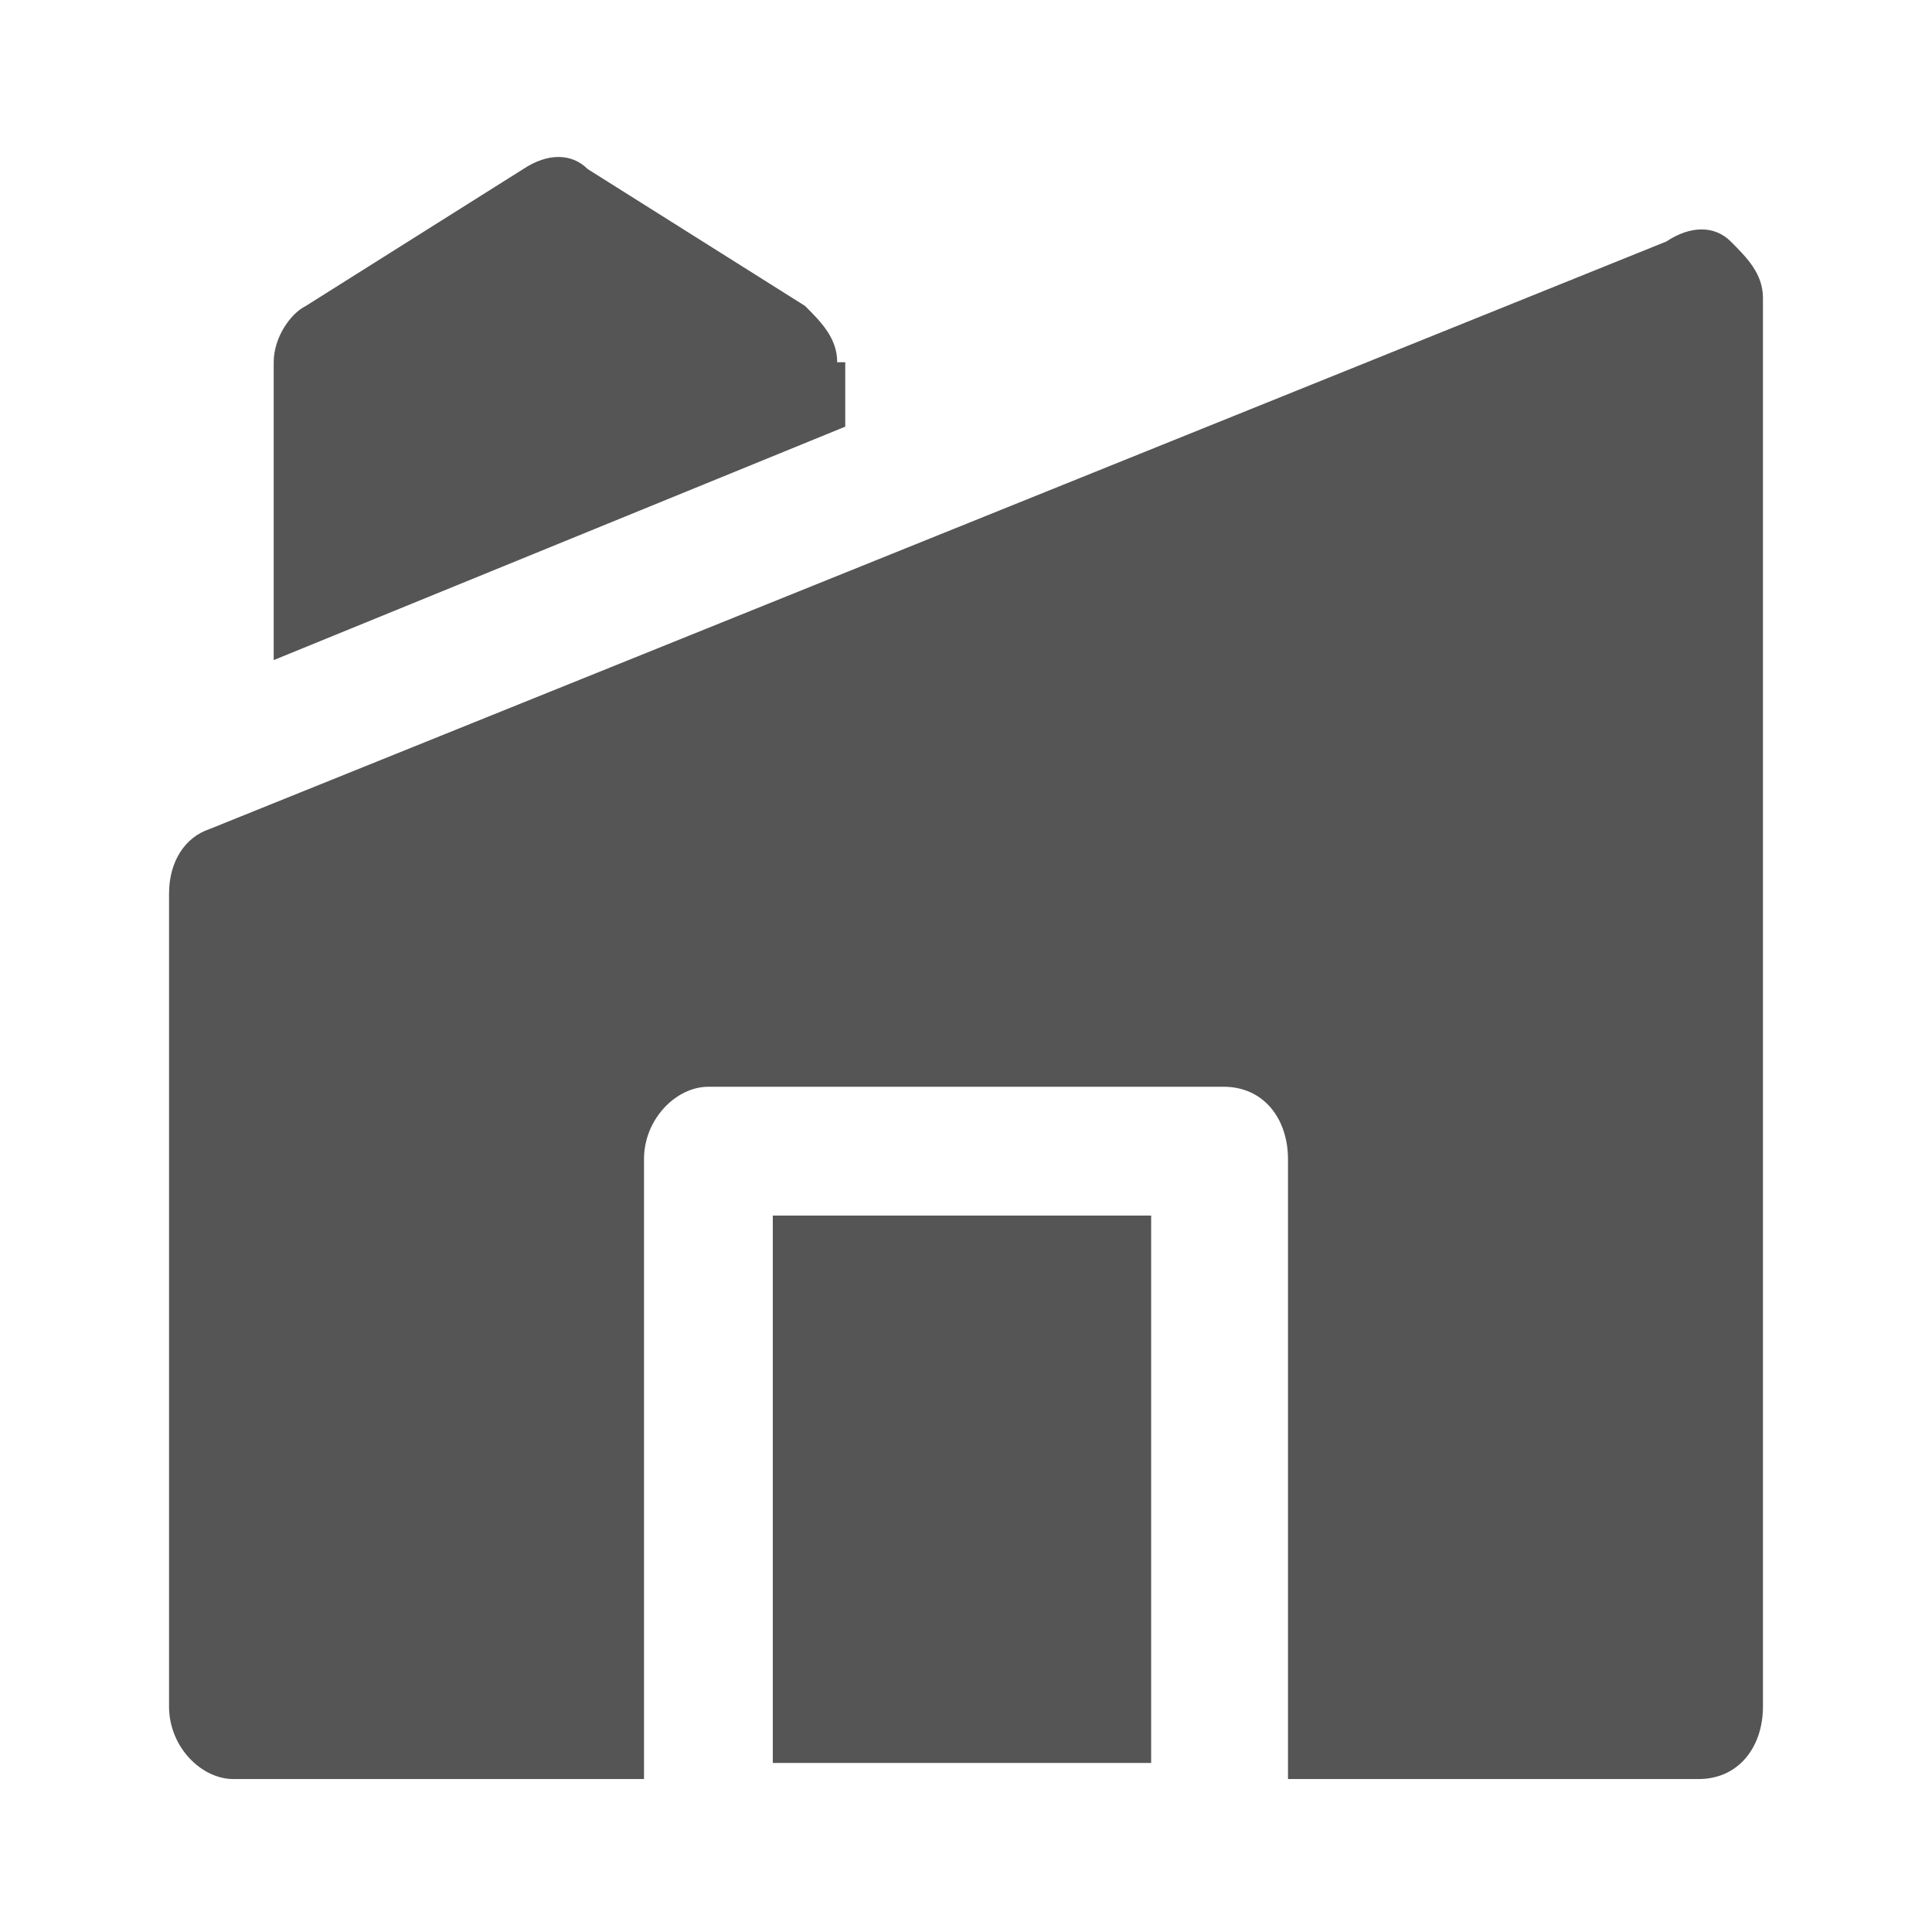
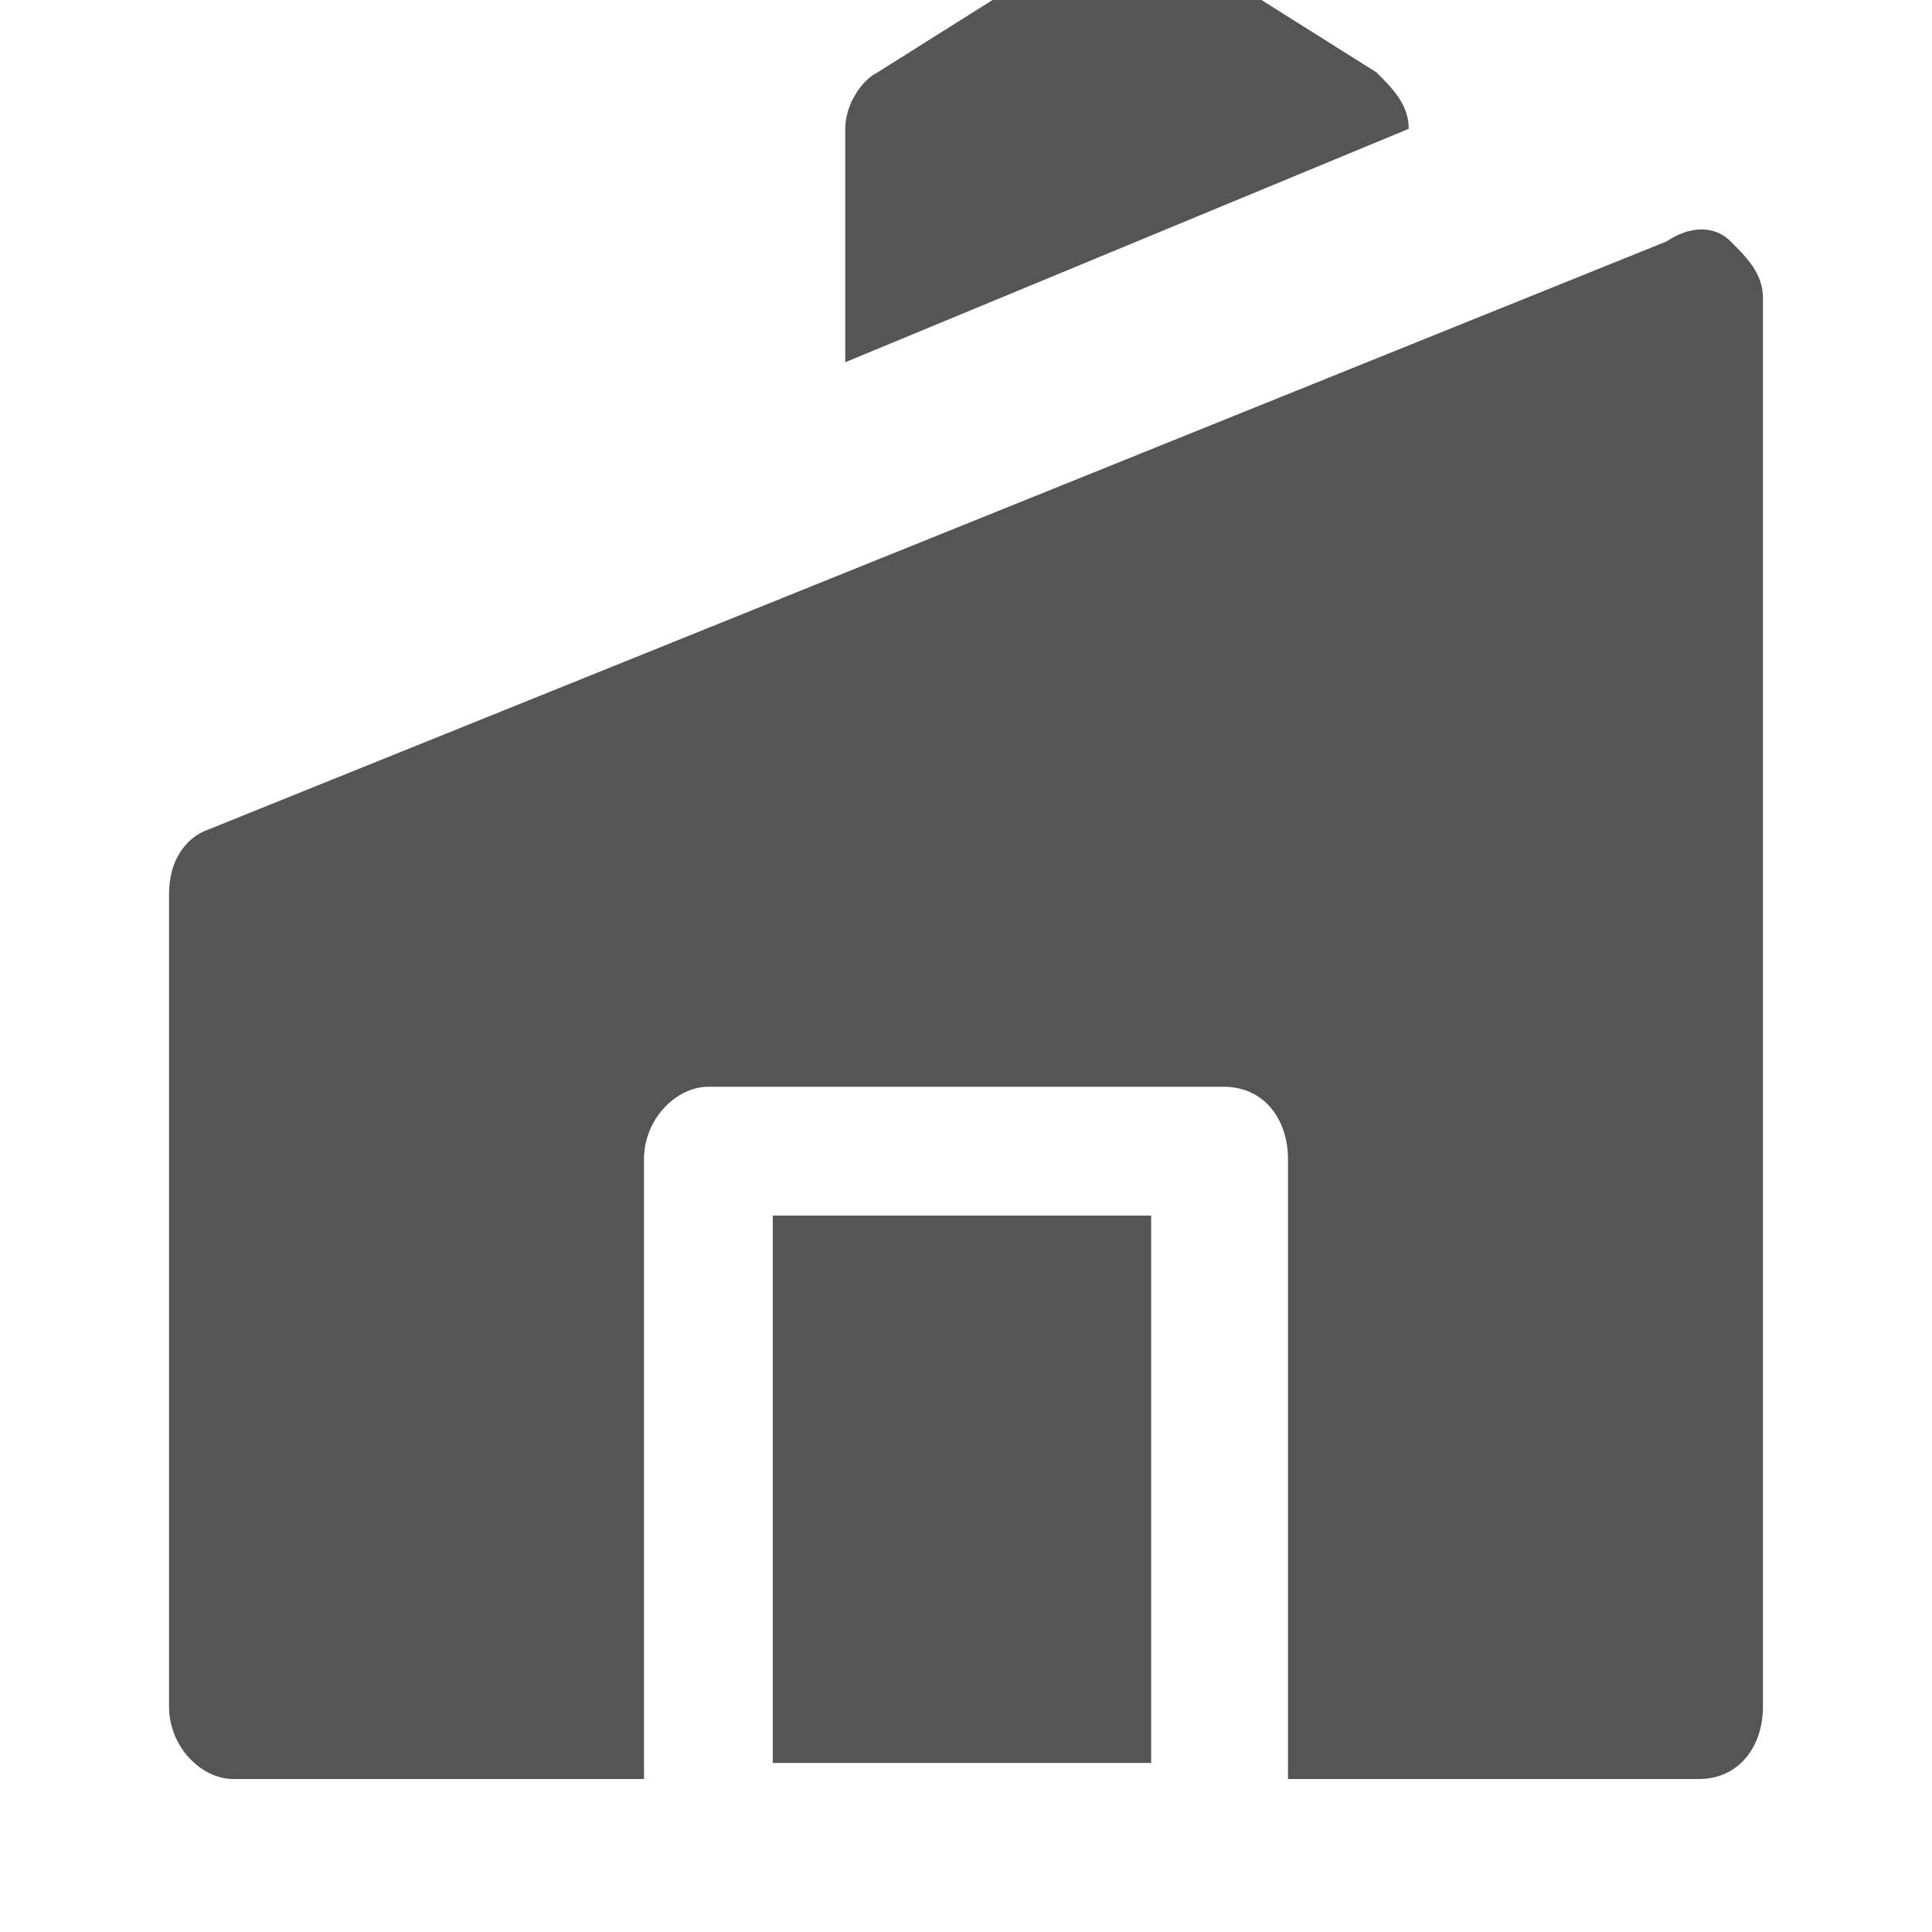
<svg xmlns="http://www.w3.org/2000/svg" id="Layer_1" width="24" height="24" version="1.1" viewBox="0 0 24 24">
  <defs>
    <style>
      .st0 {
        fill: #555;
        fill-rule: evenodd;
      }
    </style>
  </defs>
-   <path class="st0" d="M10.5,4.5v.8l-7.1,2.9v-3.7c0-.3.2-.6.4-.7l2.7-1.7c.3-.2.6-.2.8,0l2.7,1.7c.2.2.4.4.4.7ZM21.5,3c-.2-.2-.5-.2-.8,0L2.6,10.3c-.3.1-.5.4-.5.8v10.1c0,.5.4.9.8.9h5.1v-7.7c0-.5.4-.9.8-.9h6.4c.5,0,.8.4.8.9v7.7h5.1c.5,0,.8-.4.8-.9V3.7c0-.3-.2-.5-.4-.7h0ZM9.6,15.1h4.7v6.8h-4.7v-6.8Z" />
+   <path class="st0" d="M10.5,4.5v.8v-3.7c0-.3.2-.6.4-.7l2.7-1.7c.3-.2.6-.2.8,0l2.7,1.7c.2.2.4.4.4.7ZM21.5,3c-.2-.2-.5-.2-.8,0L2.6,10.3c-.3.1-.5.4-.5.8v10.1c0,.5.4.9.8.9h5.1v-7.7c0-.5.4-.9.8-.9h6.4c.5,0,.8.4.8.9v7.7h5.1c.5,0,.8-.4.8-.9V3.7c0-.3-.2-.5-.4-.7h0ZM9.6,15.1h4.7v6.8h-4.7v-6.8Z" />
</svg>